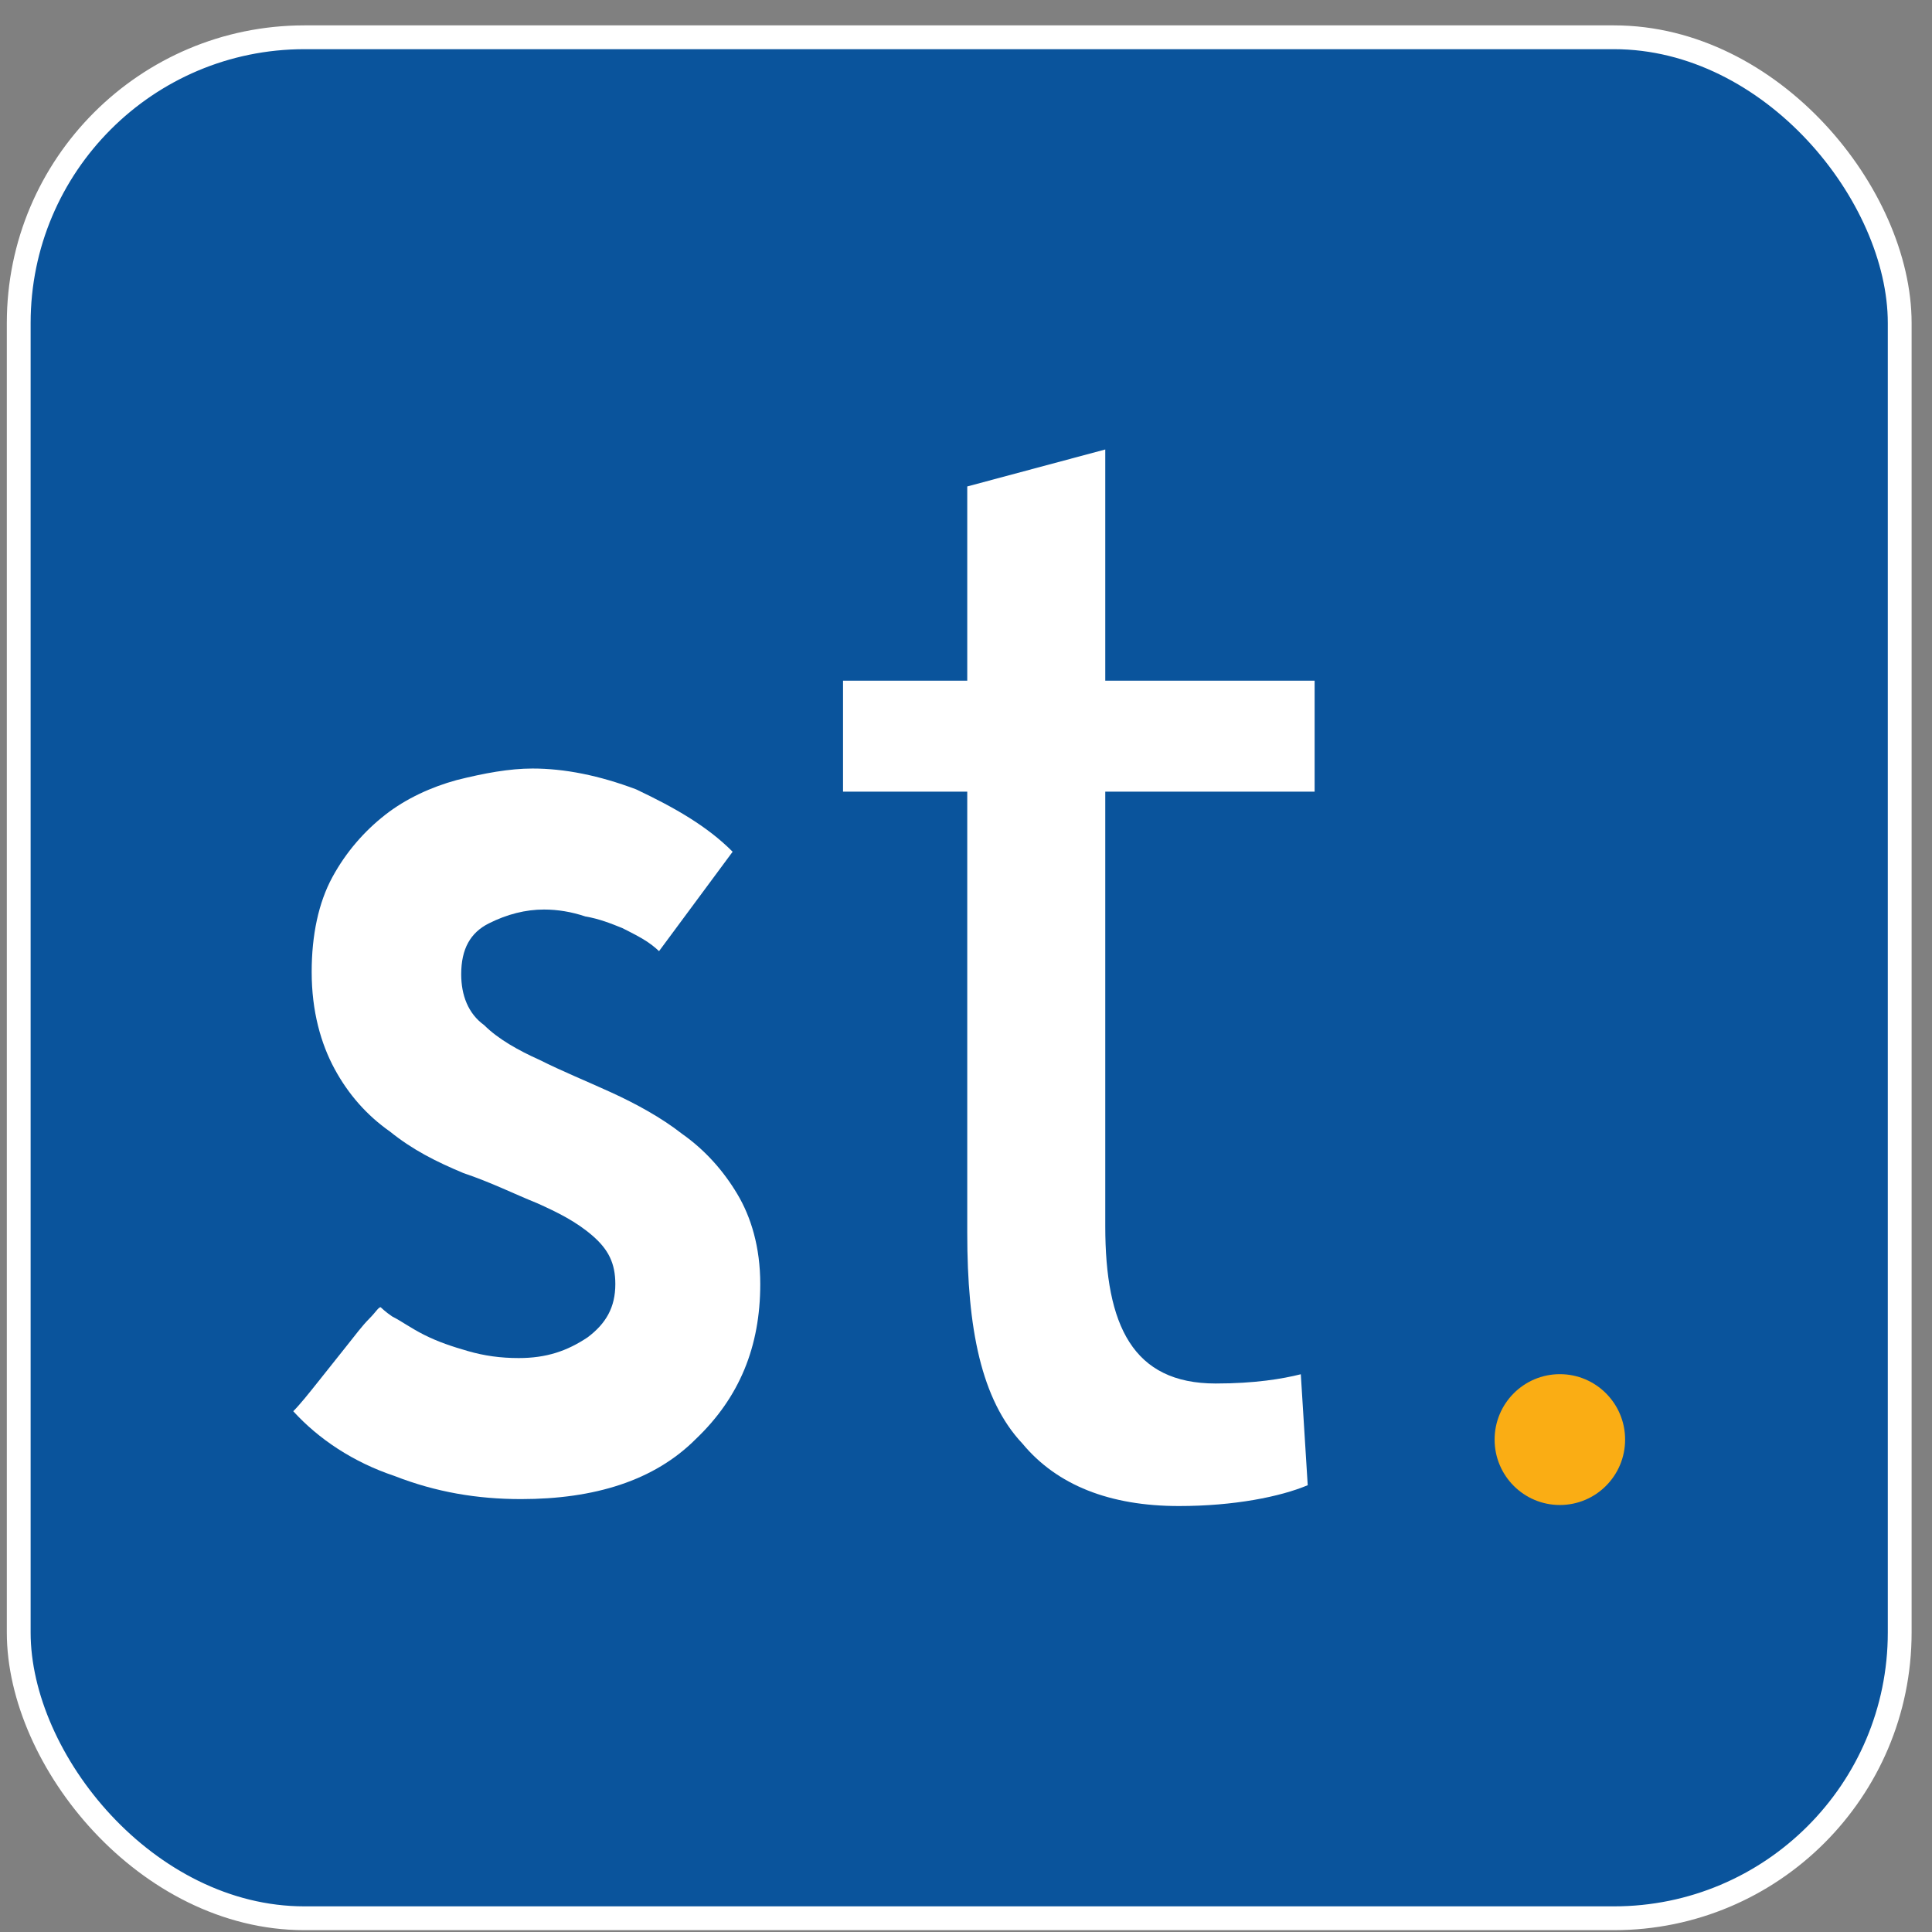
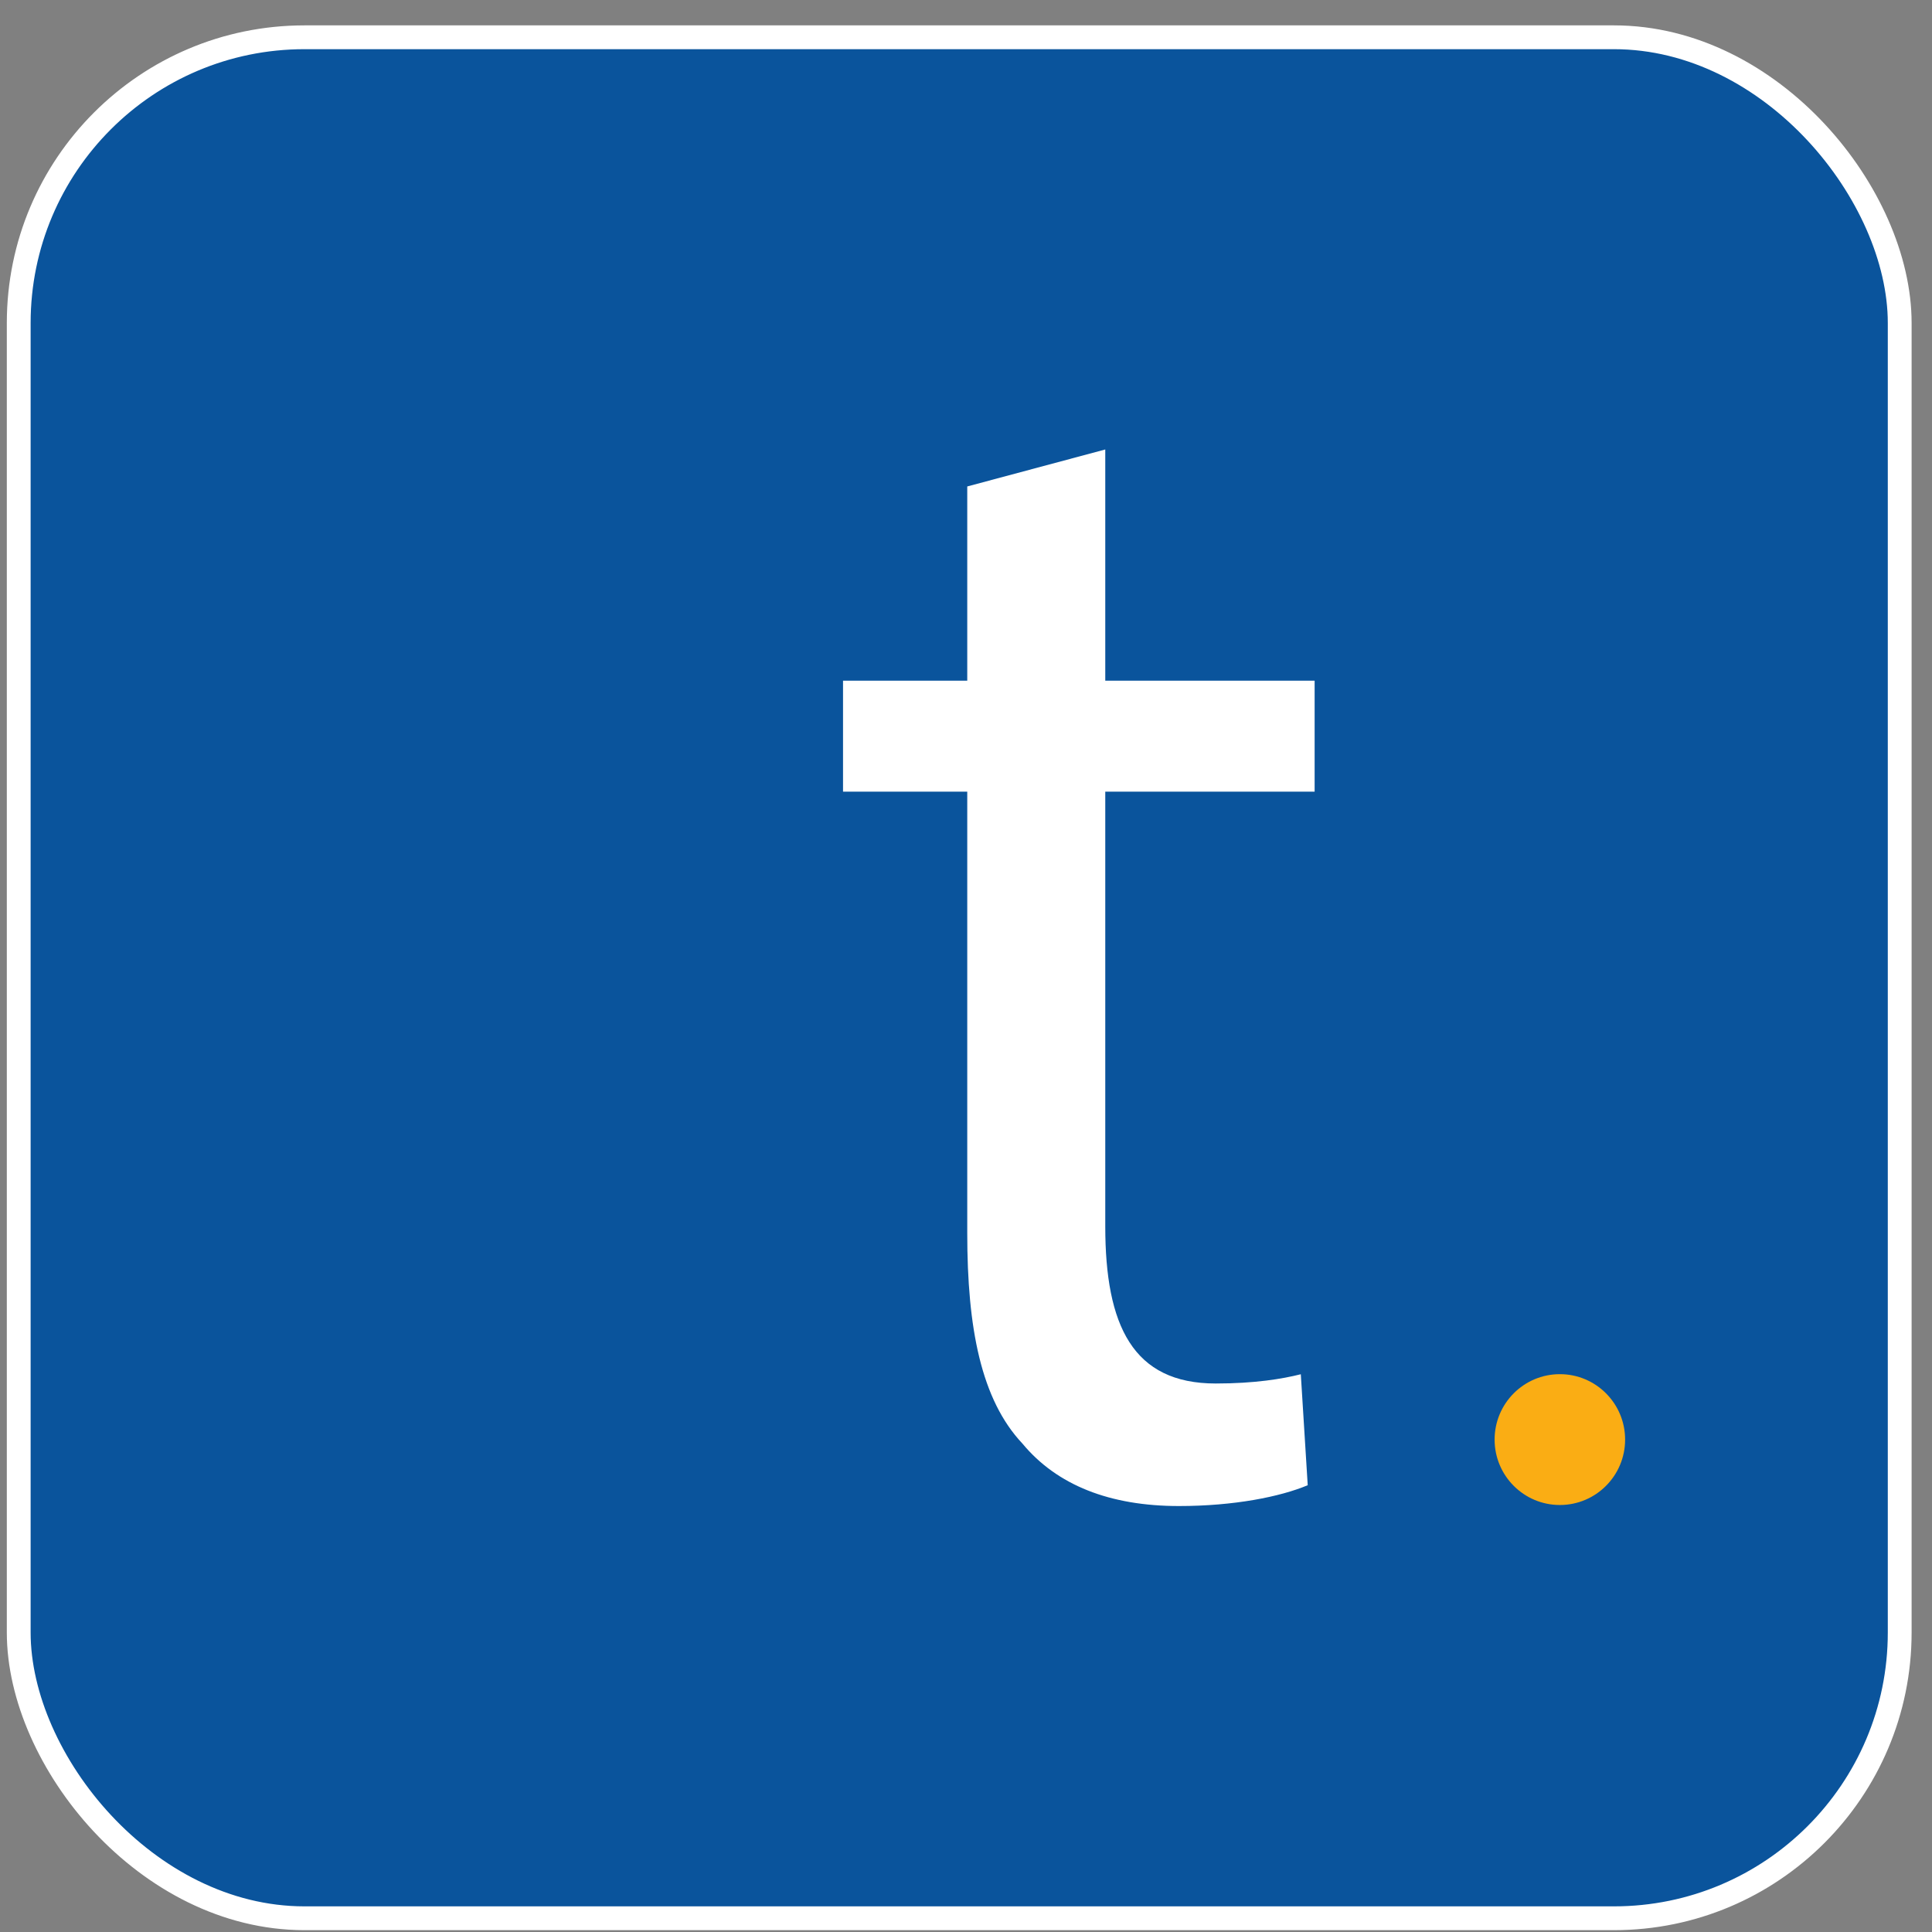
<svg xmlns="http://www.w3.org/2000/svg" width="71" height="71" viewBox="0 0 71 71" fill="none">
  <rect x="0" y="0" width="71" height="71" fill="#808080" stroke="none" />
  <rect x="0.688" y="1.37" width="69.125" height="69.125" rx="10.5" fill="#0A549C" />
  <rect x="0.688" y="1.37" width="69.125" height="69.125" rx="10.5" stroke="white" stroke-width="0.875" />
-   <path d="M26.924 31.301L24.219 34.955C24.219 34.955 24.05 34.785 23.796 34.615C23.543 34.445 23.205 34.275 22.866 34.105C22.444 33.935 22.021 33.765 21.514 33.68C21.007 33.51 20.499 33.425 19.992 33.425C19.316 33.425 18.64 33.595 17.963 33.935C17.287 34.275 16.949 34.87 16.949 35.804C16.949 36.569 17.202 37.249 17.794 37.674C18.301 38.183 19.062 38.608 19.823 38.948C20.669 39.373 21.514 39.713 22.444 40.138C23.374 40.562 24.304 41.072 25.064 41.667C25.91 42.262 26.586 43.026 27.093 43.876C27.601 44.725 27.939 45.83 27.939 47.189C27.939 49.483 27.178 51.353 25.572 52.882C24.05 54.411 21.852 55.091 19.147 55.091C17.541 55.091 16.019 54.836 14.497 54.241C12.975 53.732 11.707 52.882 10.777 51.862C11.031 51.608 11.369 51.183 11.707 50.758C12.045 50.333 12.383 49.908 12.722 49.483C13.06 49.059 13.313 48.719 13.567 48.464C13.821 48.209 13.905 48.039 13.99 48.039C13.99 48.039 14.159 48.209 14.412 48.379C14.751 48.549 15.089 48.804 15.596 49.059C16.103 49.313 16.61 49.483 17.202 49.653C17.794 49.823 18.386 49.908 19.062 49.908C20.077 49.908 20.837 49.653 21.598 49.144C22.275 48.634 22.613 48.039 22.613 47.189C22.613 46.425 22.359 45.915 21.767 45.405C21.176 44.895 20.499 44.556 19.738 44.216C18.893 43.876 18.048 43.451 17.033 43.111C16.019 42.686 15.173 42.262 14.328 41.582C13.482 40.987 12.806 40.222 12.299 39.288C11.792 38.353 11.454 37.164 11.454 35.719C11.454 34.36 11.707 33.17 12.214 32.236C12.722 31.301 13.398 30.537 14.159 29.942C14.92 29.347 15.85 28.922 16.78 28.668C17.794 28.413 18.724 28.243 19.569 28.243C20.753 28.243 22.021 28.498 23.374 29.007C24.811 29.687 25.994 30.367 26.924 31.301Z" fill="white" />
  <path d="M40.618 16.518V25.014H48.312V29.092H40.618V45.065C40.618 48.719 41.633 50.843 44.676 50.843C46.114 50.843 47.128 50.673 47.804 50.503L48.058 54.581C47.044 55.006 45.353 55.346 43.324 55.346C40.788 55.346 38.843 54.581 37.575 53.052C36.053 51.438 35.546 48.804 35.546 45.32V29.092H30.981V25.014H35.546V17.877L40.618 16.518Z" fill="white" />
  <ellipse cx="57.324" cy="52.904" rx="2.398" ry="2.404" fill="#FAAD14" />
</svg>